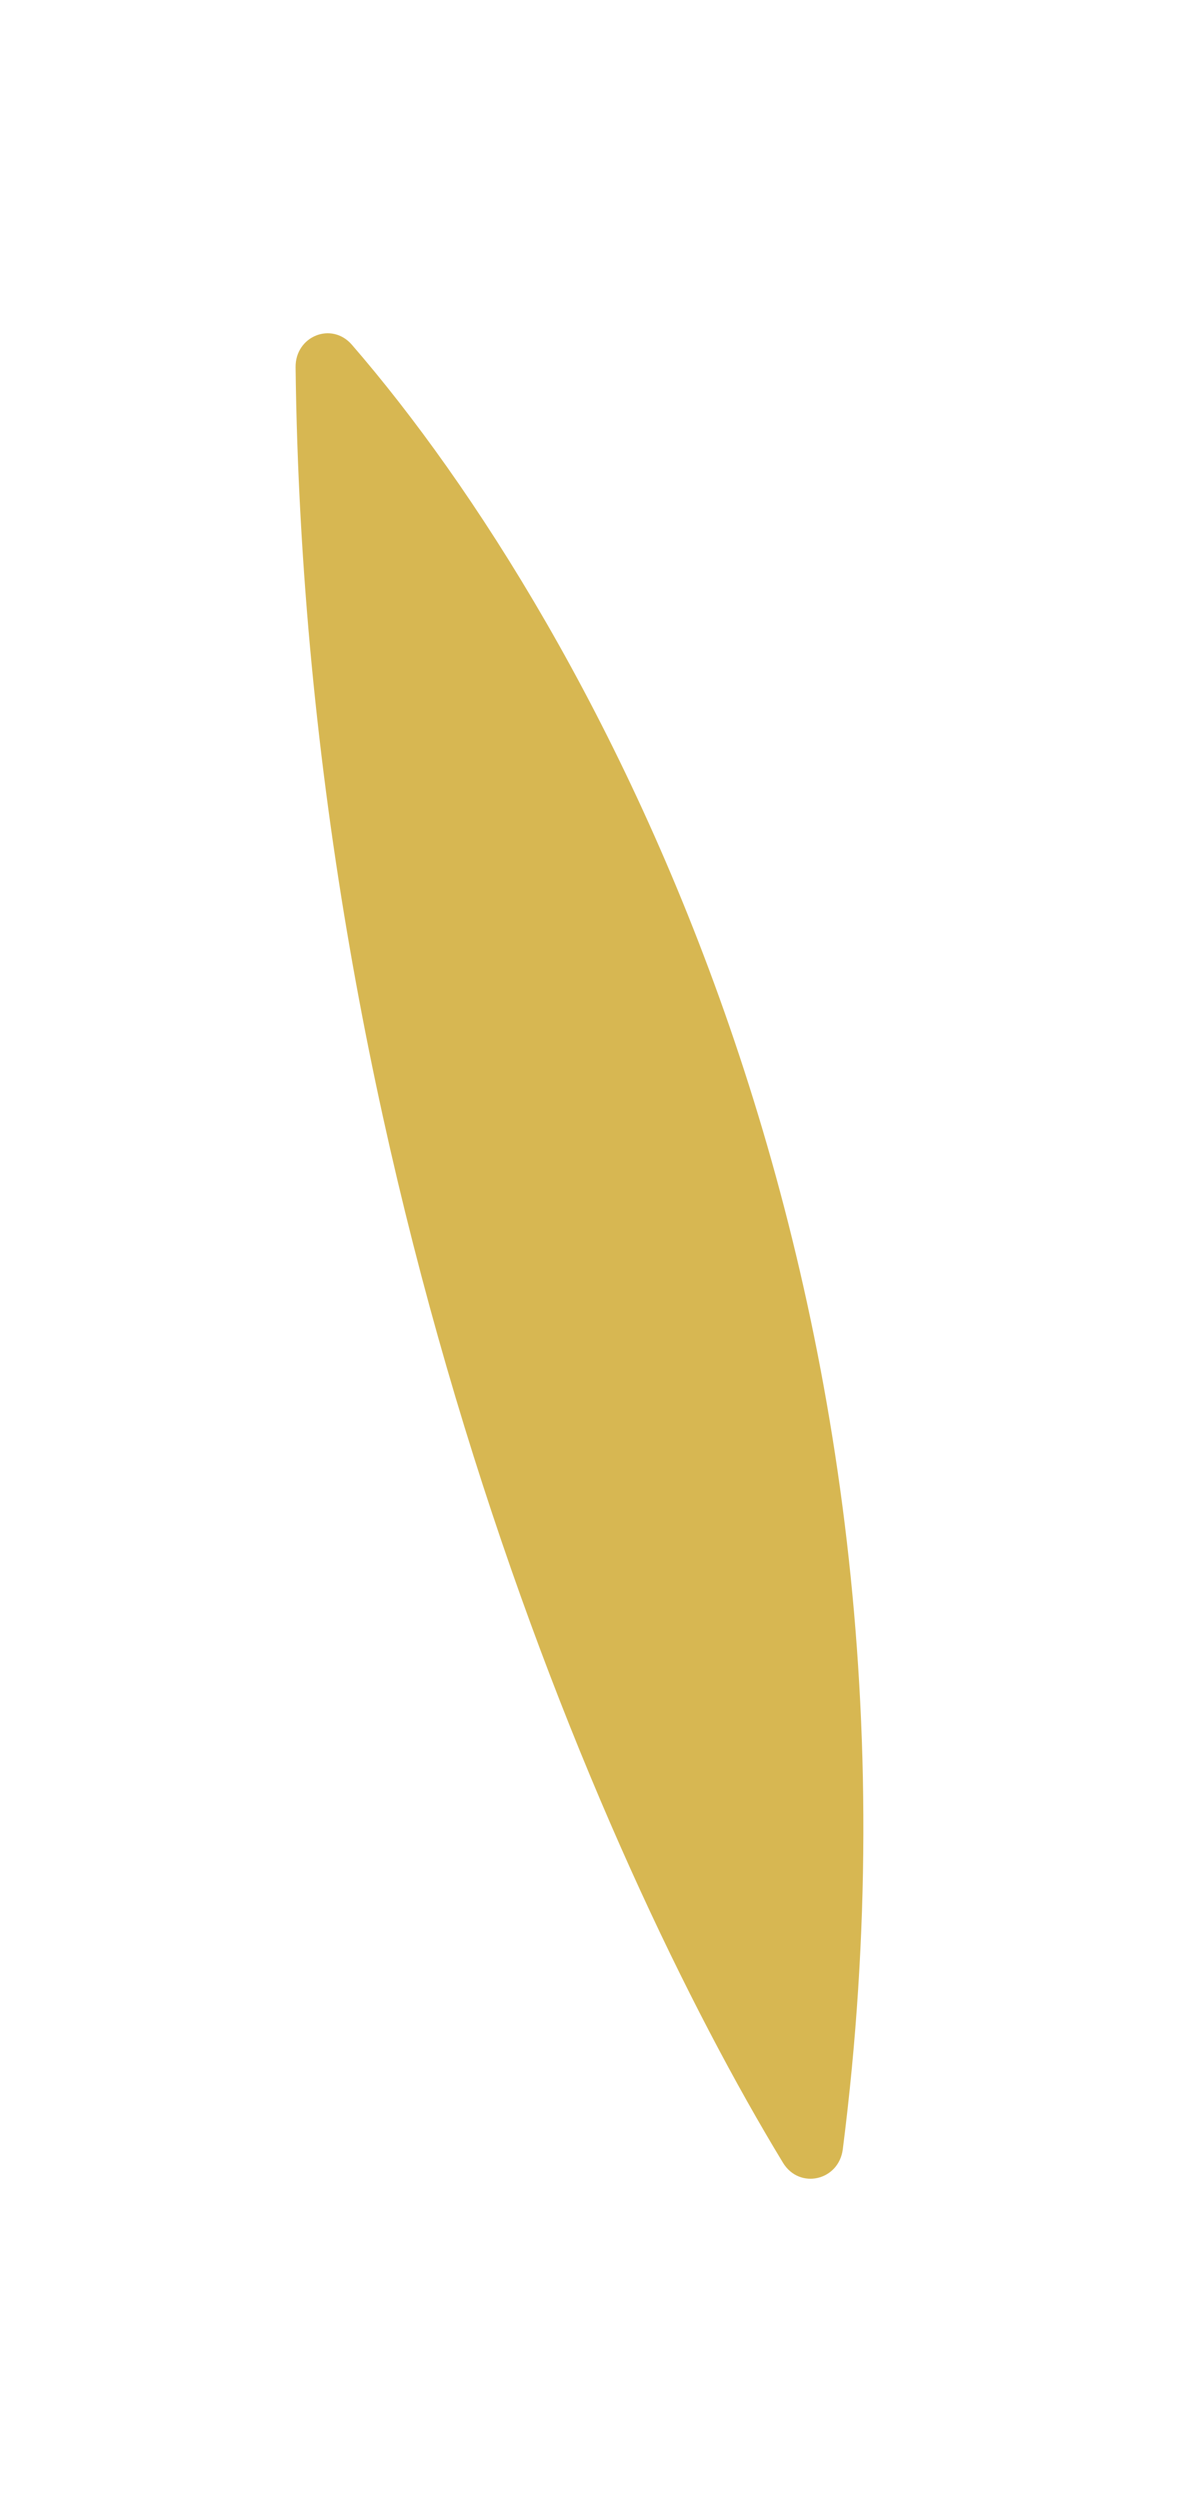
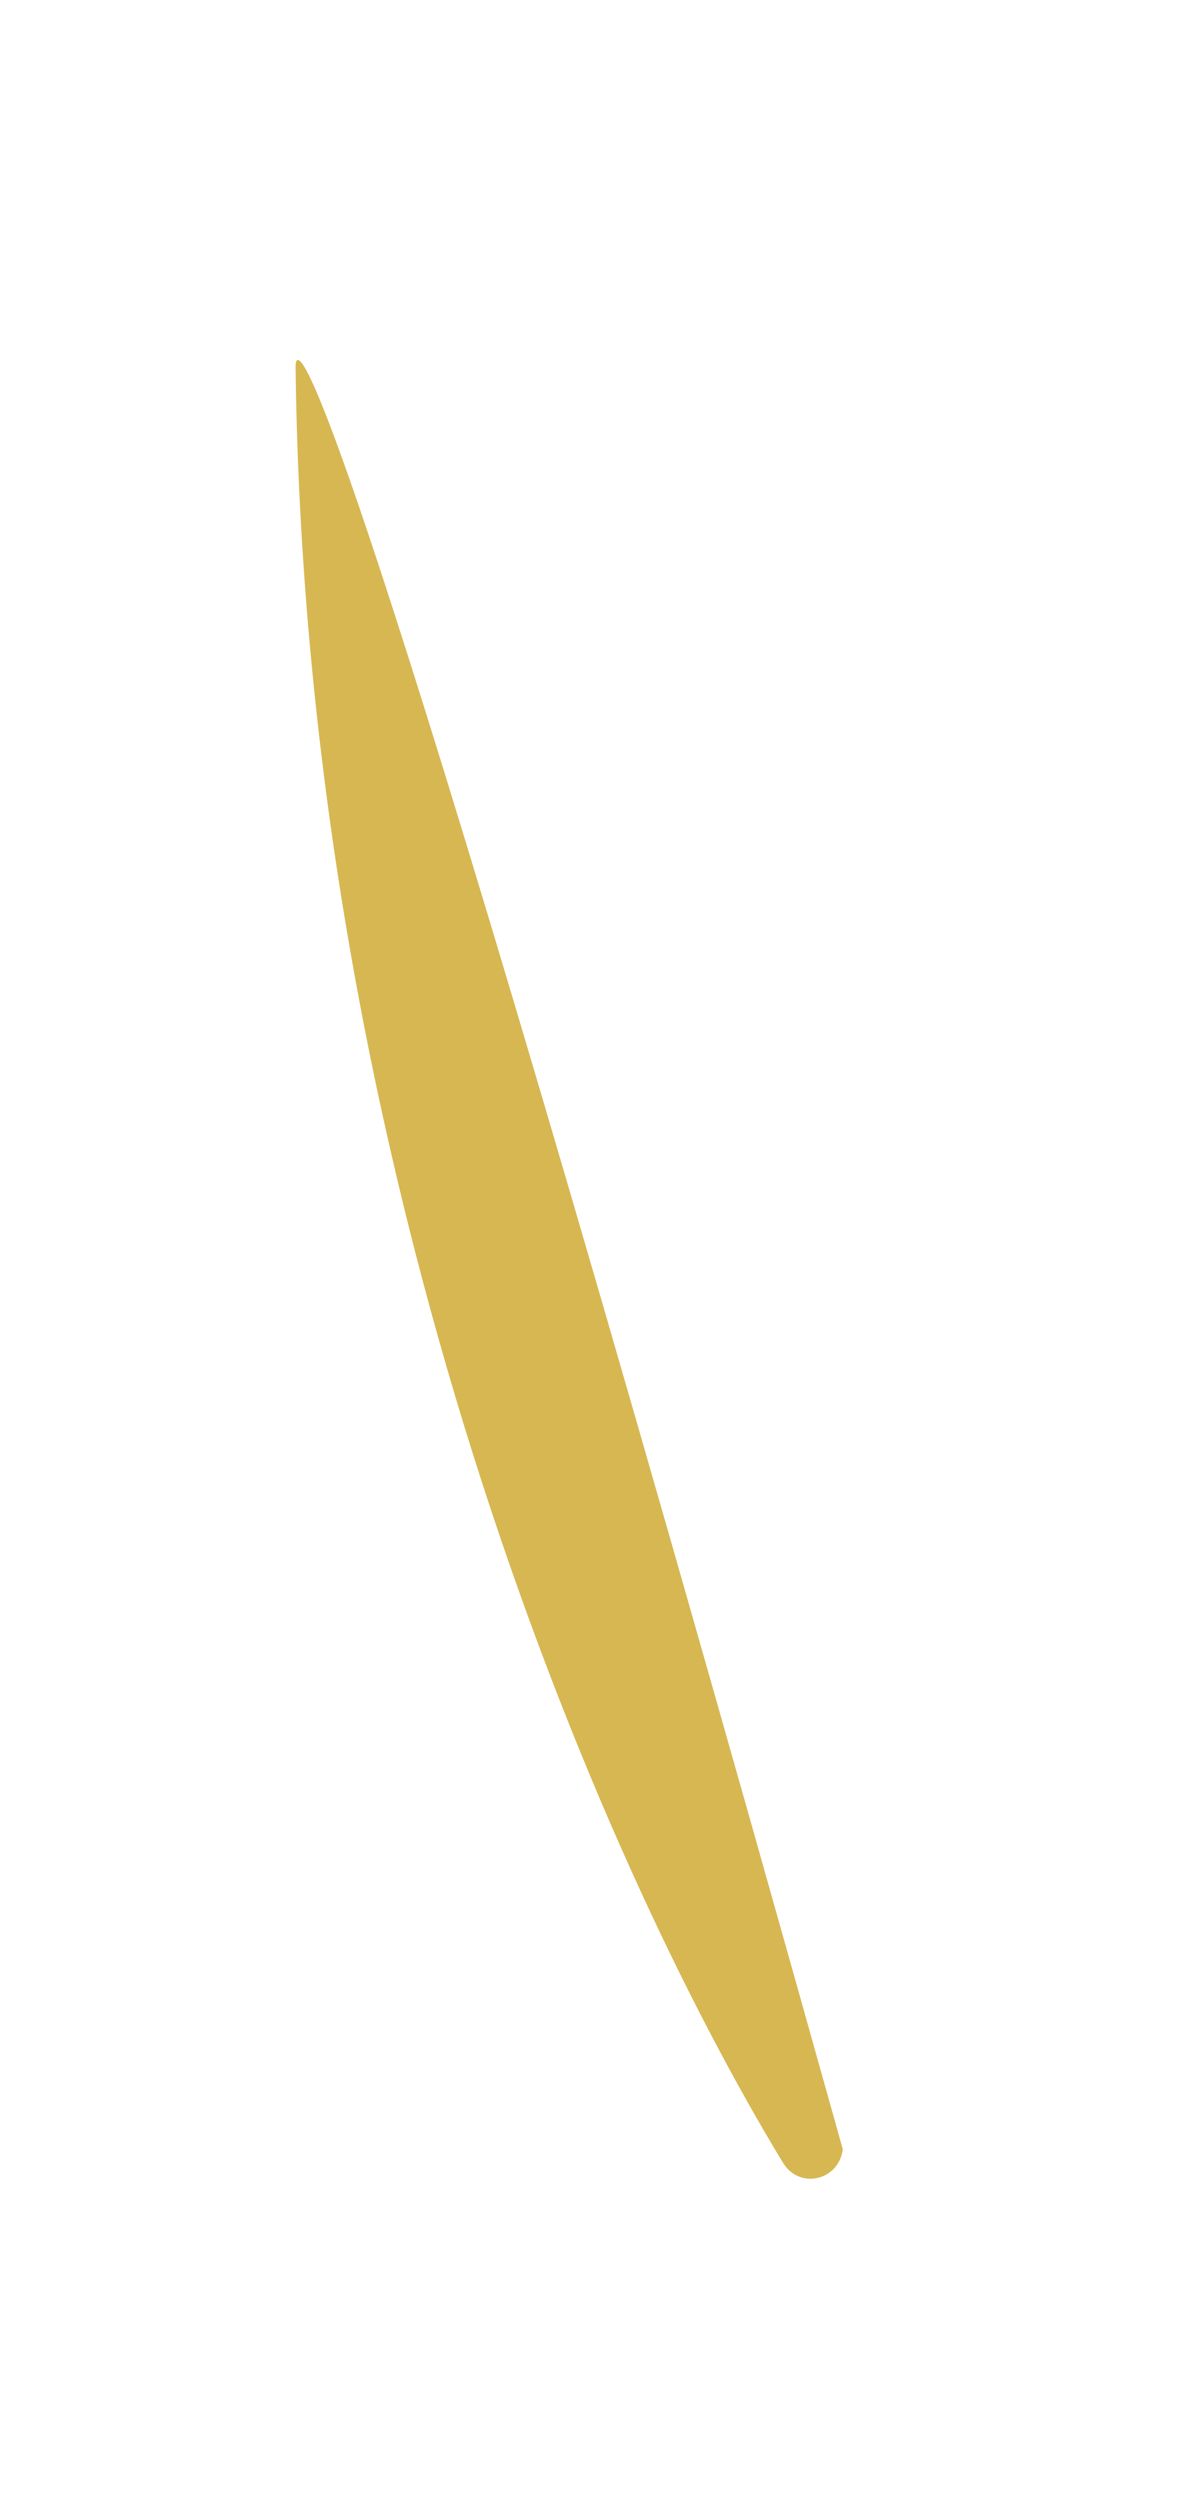
<svg xmlns="http://www.w3.org/2000/svg" width="34" height="71" viewBox="0 0 34 71" fill="none">
  <g filter="url(#filter0_f)">
-     <path d="M23.939 61.044C27.078 36.423 16.873 17.733 9.996 9.793C9.418 9.125 8.385 9.549 8.396 10.432C8.675 33.553 16.98 52.766 22.239 61.425C22.707 62.195 23.825 61.938 23.939 61.044Z" fill="#D7B752" />
+     <path d="M23.939 61.044C9.418 9.125 8.385 9.549 8.396 10.432C8.675 33.553 16.98 52.766 22.239 61.425C22.707 62.195 23.825 61.938 23.939 61.044Z" fill="#D7B752" />
  </g>
  <defs>
    <filter id="filter0_f" x="0.164" y="0.597" width="33.22" height="70.066" filterUnits="userSpaceOnUse" color-interpolation-filters="sRGB">
      <feFlood flood-opacity="0" result="BackgroundImageFix" />
      <feBlend mode="normal" in="SourceGraphic" in2="BackgroundImageFix" result="shape" />
      <feGaussianBlur stdDeviation="4" result="effect1_foregroundBlur" />
    </filter>
  </defs>
</svg>